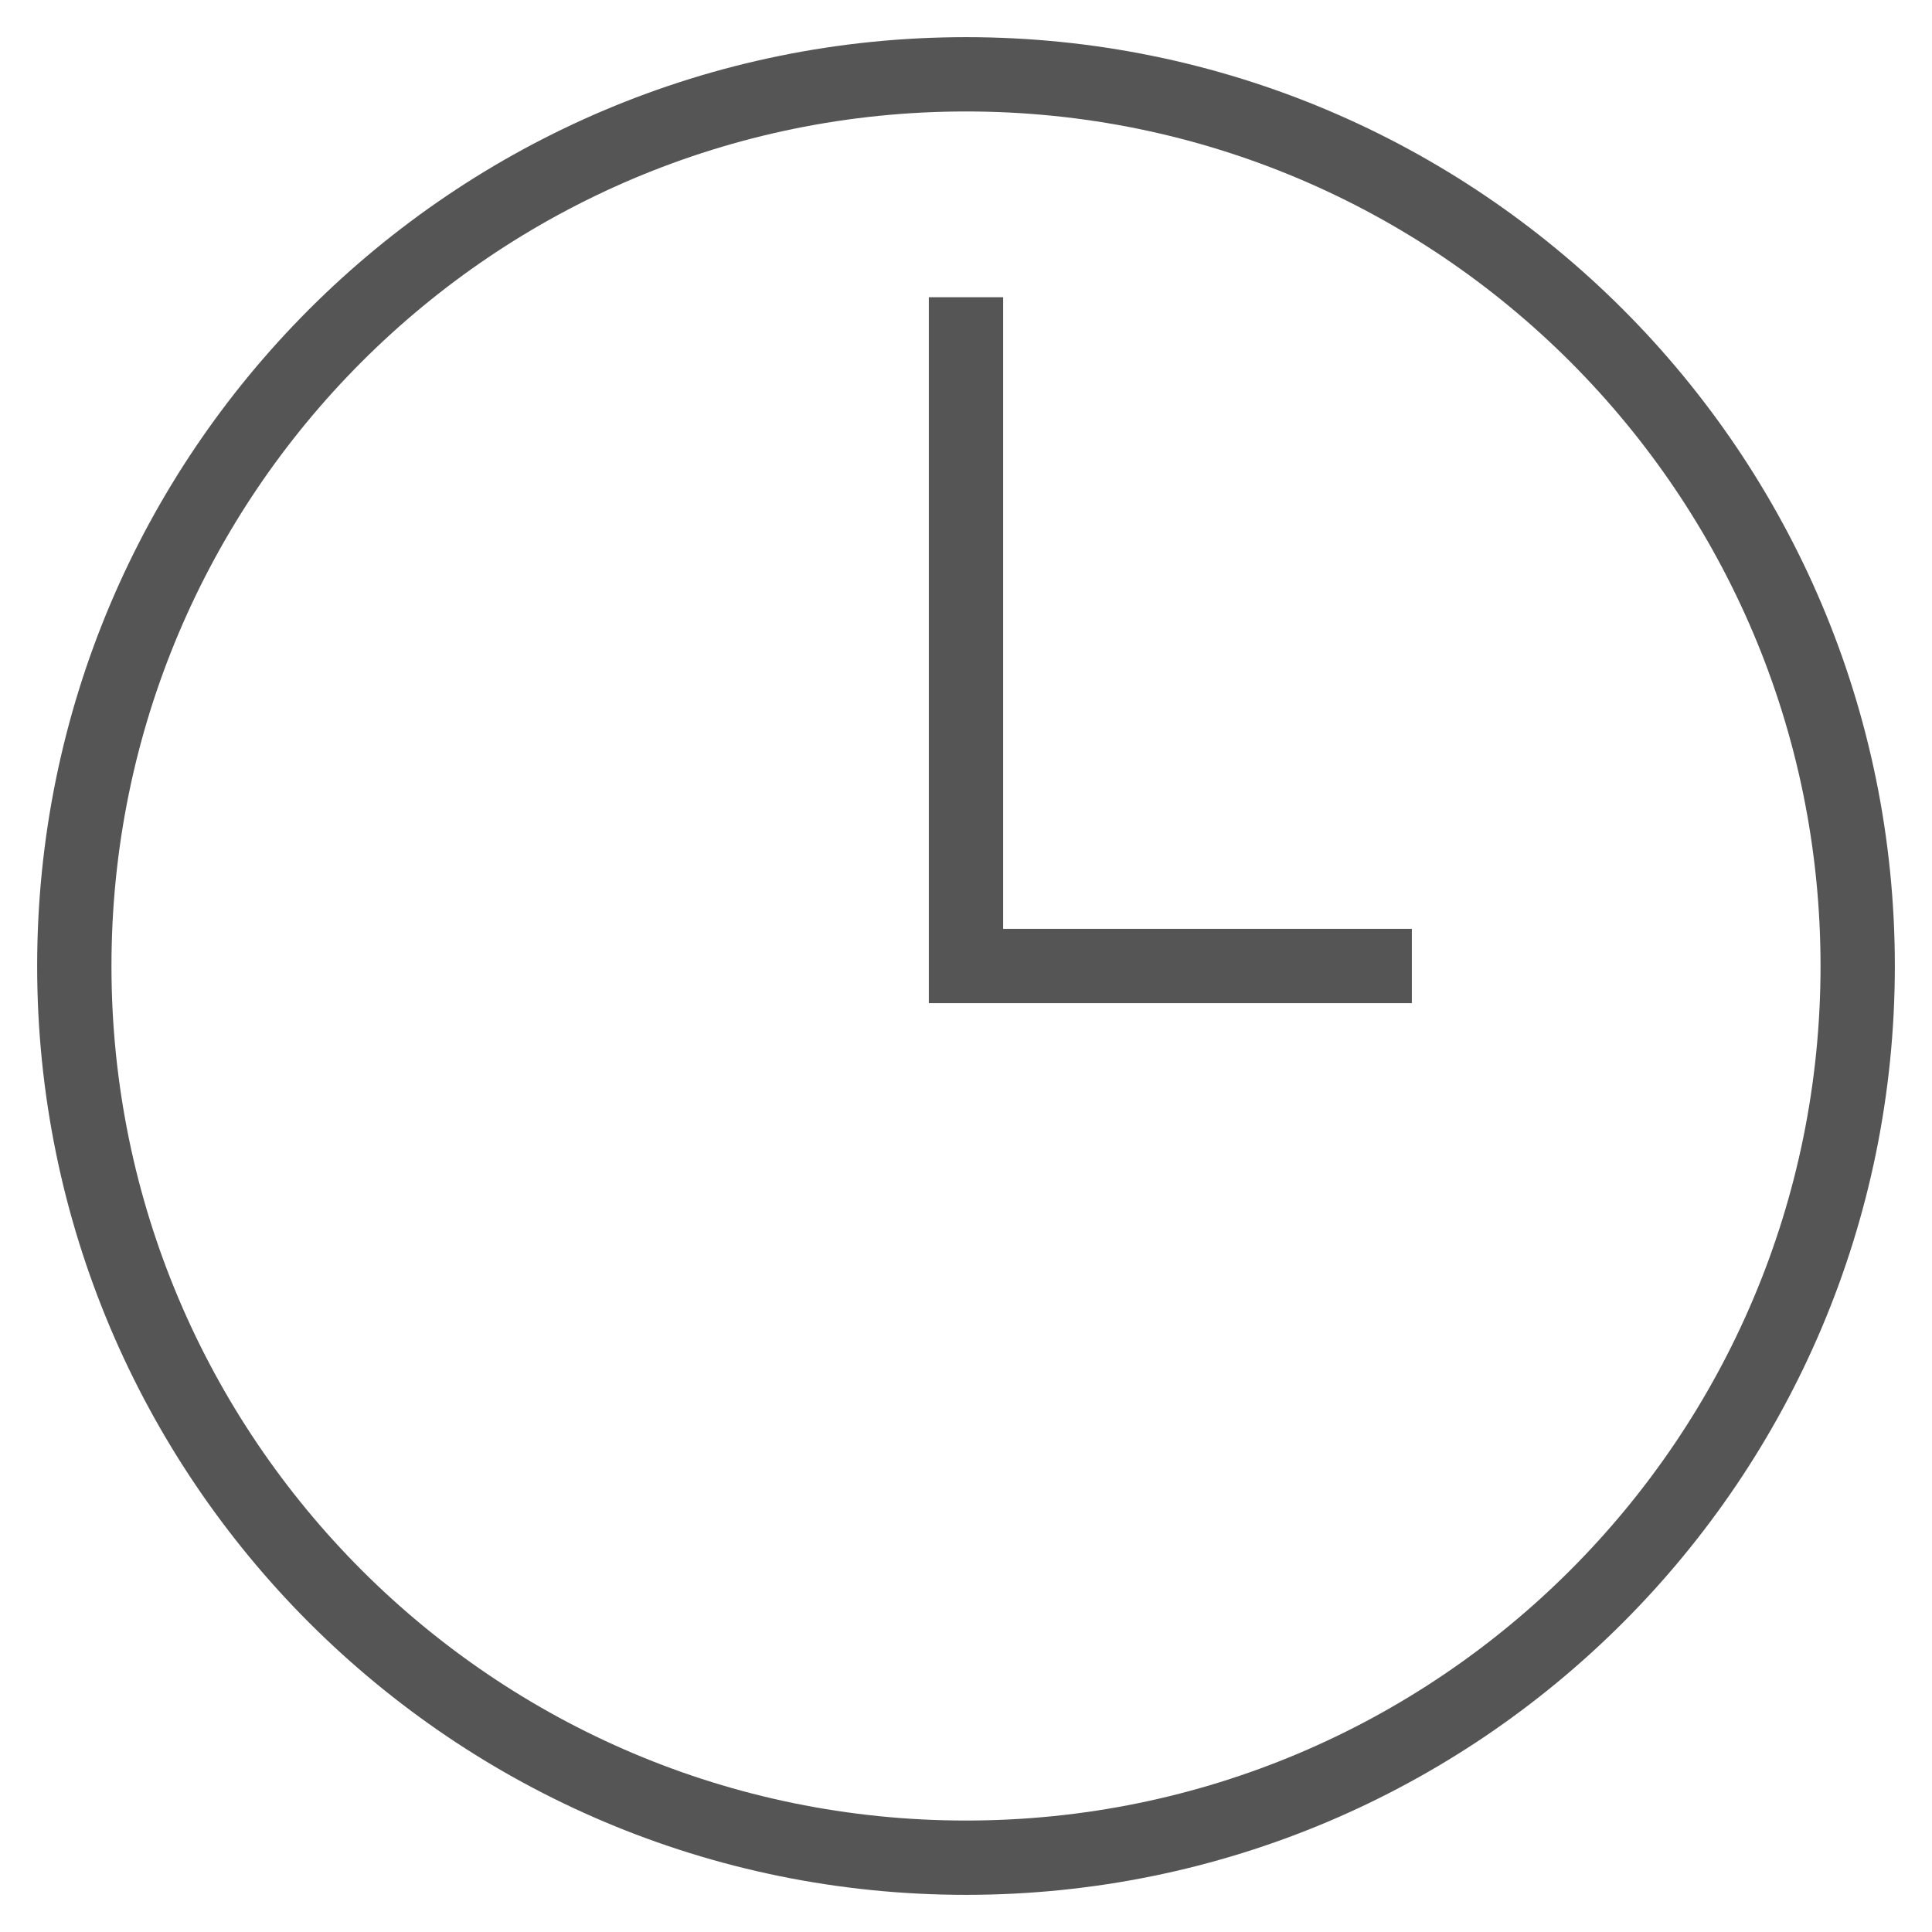
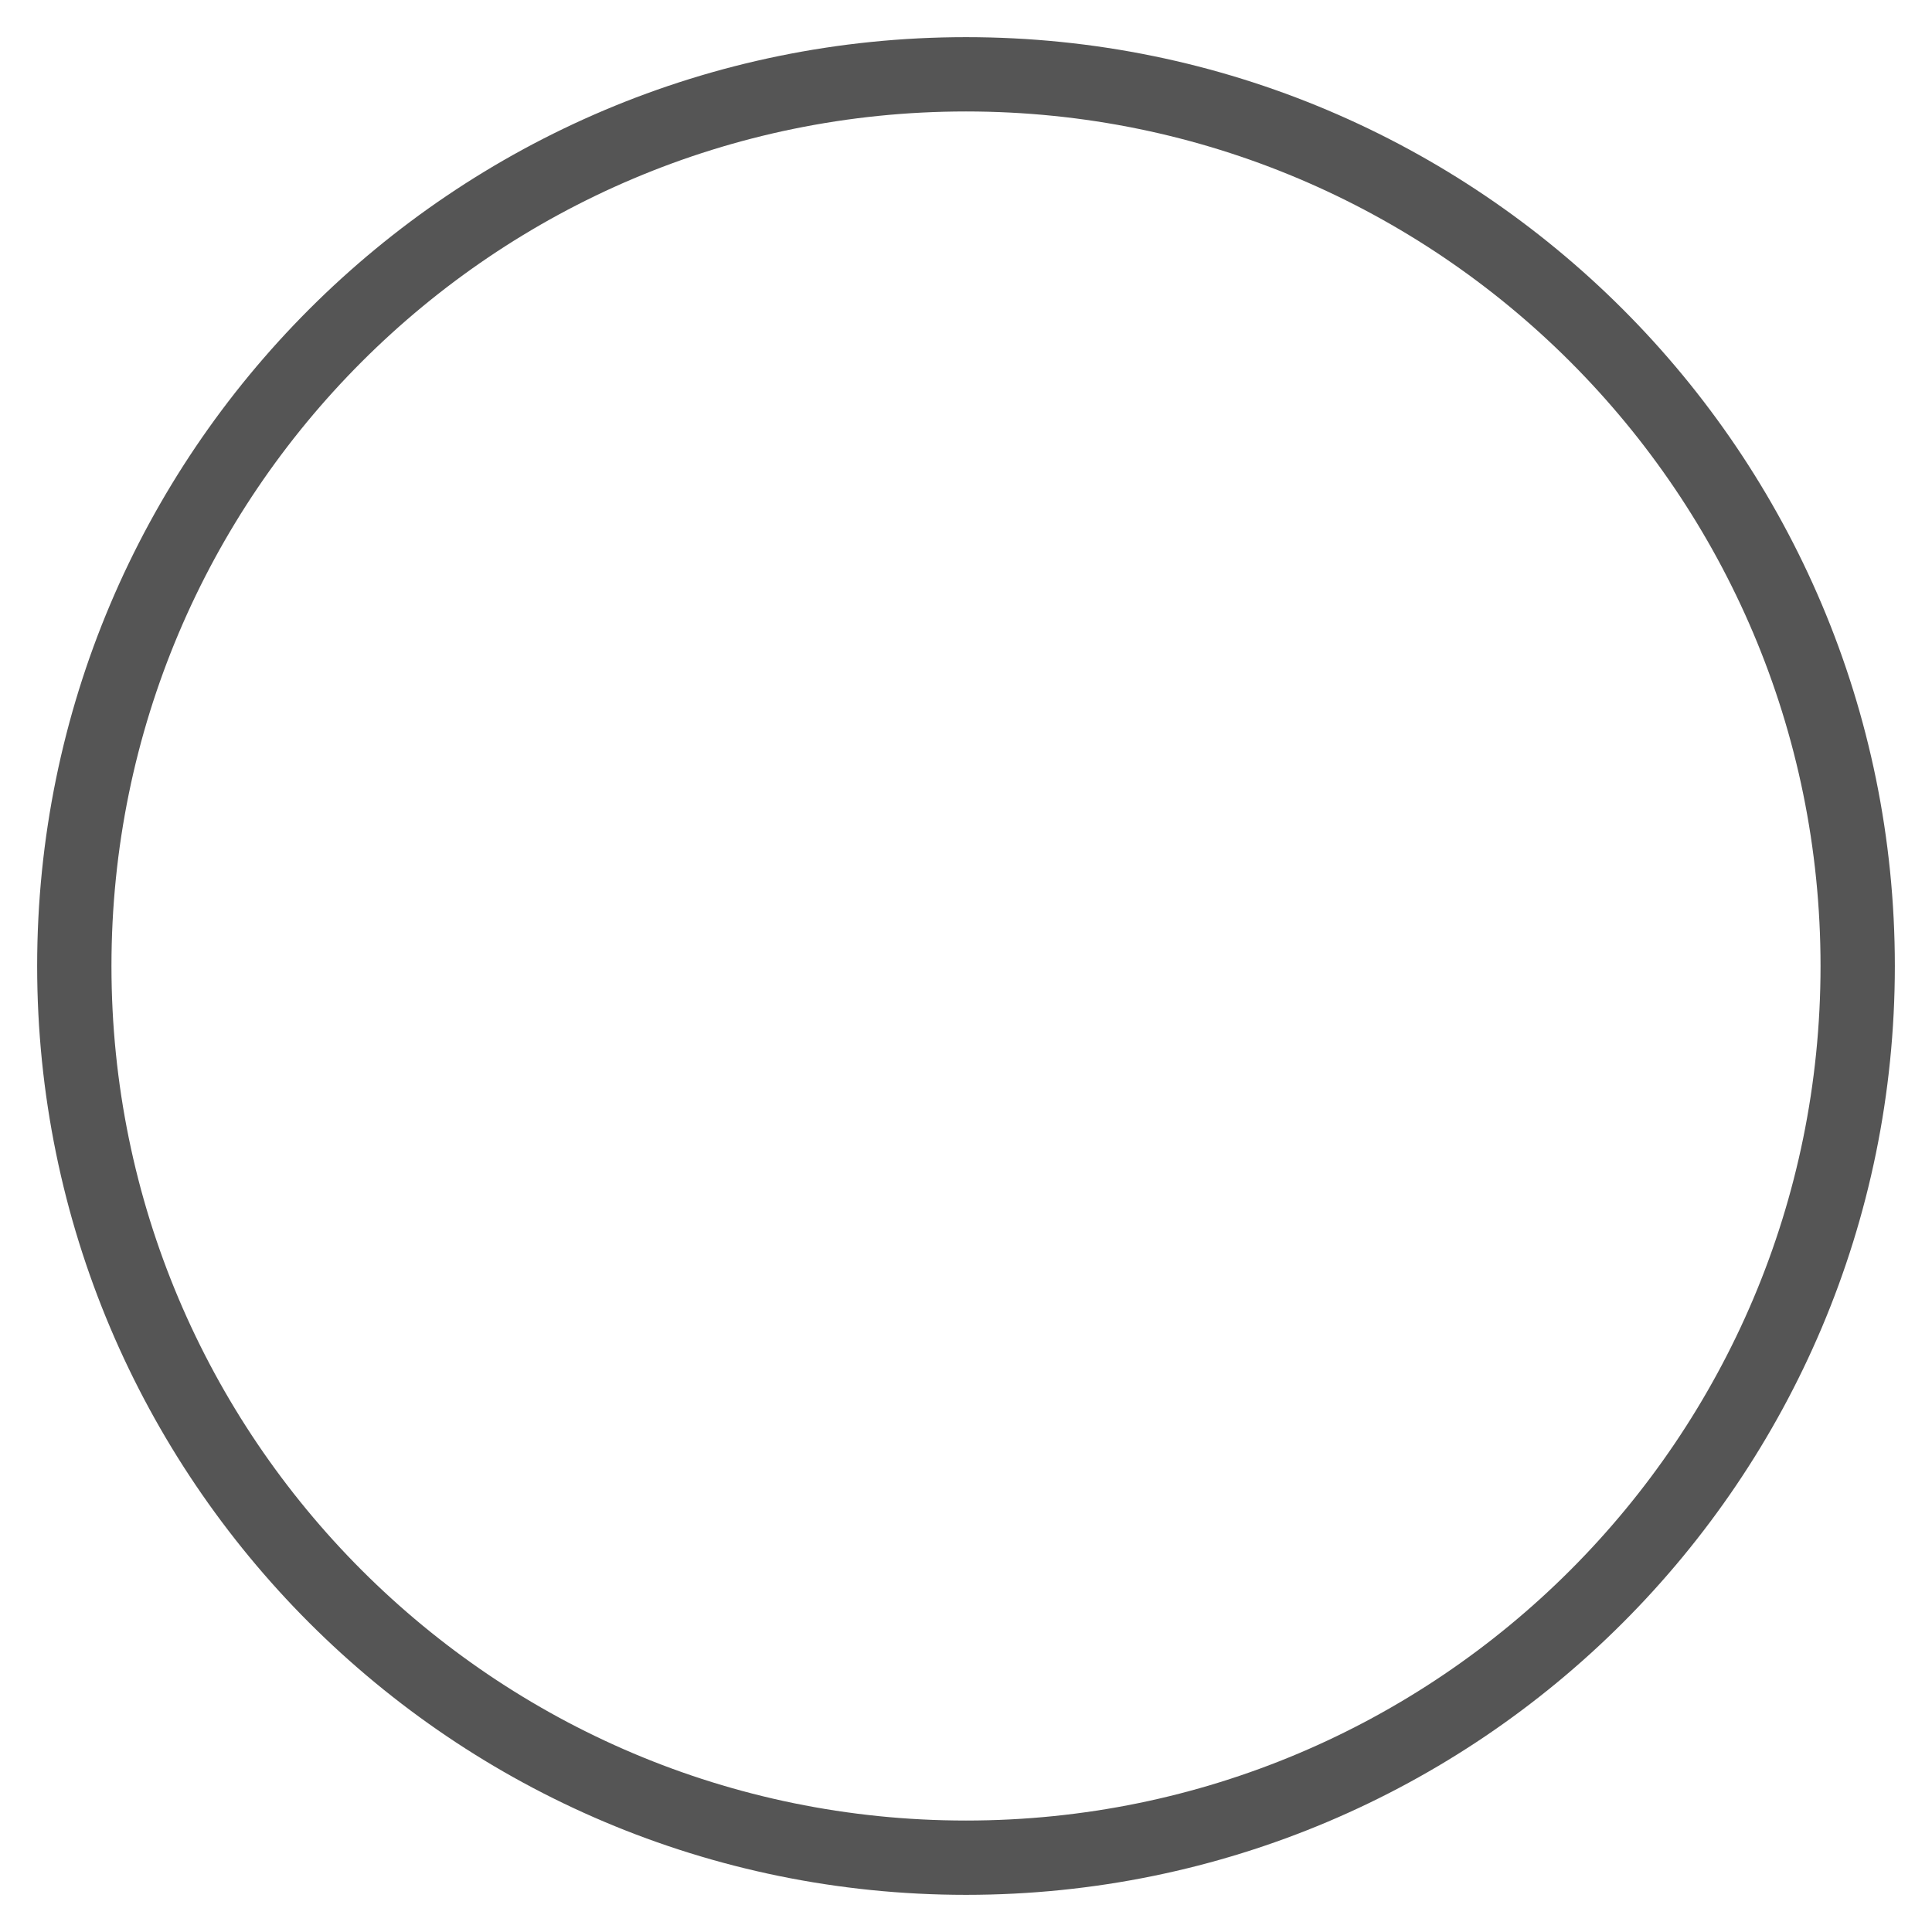
<svg xmlns="http://www.w3.org/2000/svg" width="26" height="26" viewBox="0 0 26 26">
  <g>
    <g>
      <g>
        <path fill="none" stroke="#555" stroke-miterlimit="20" d="M25 13c0 6.627-5.373 12-12 12S1 19.627 1 13 6.373 1 13 1s12 5.373 12 12z" />
      </g>
      <g>
-         <path fill="none" stroke="#555" stroke-miterlimit="20" d="M19 13v0h-6v0-9 0" />
-       </g>
+         </g>
    </g>
  </g>
</svg>